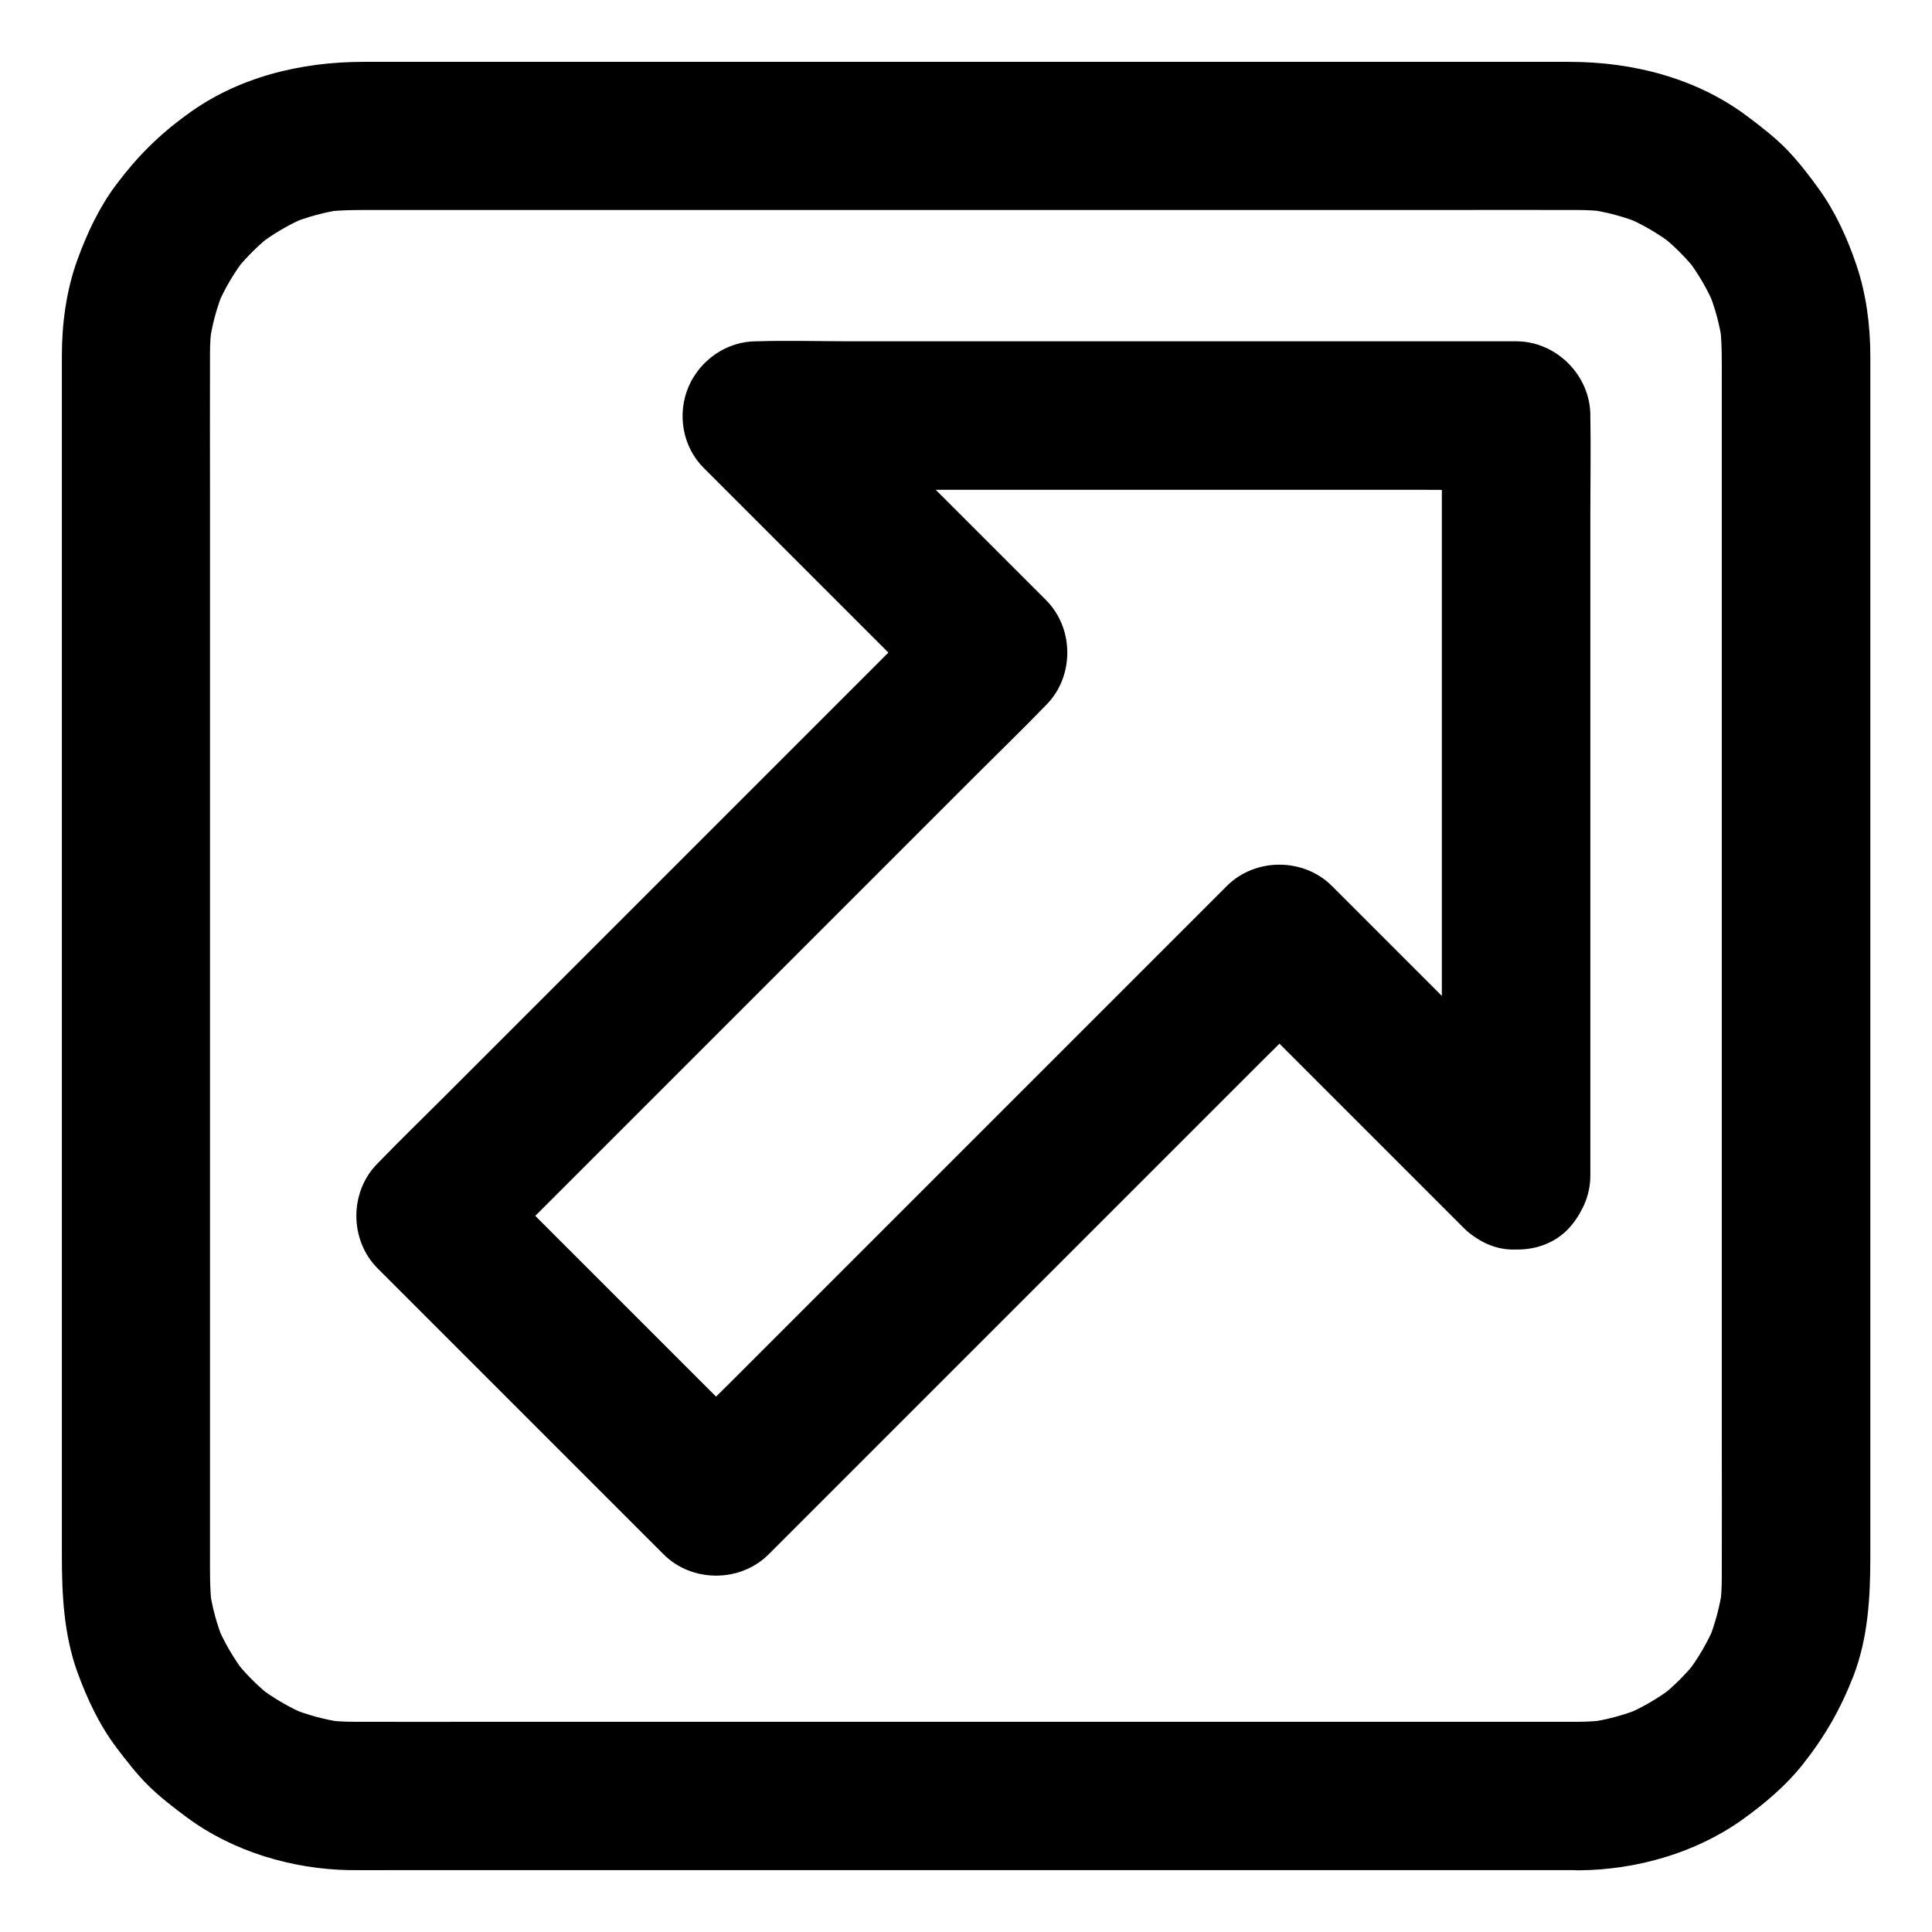
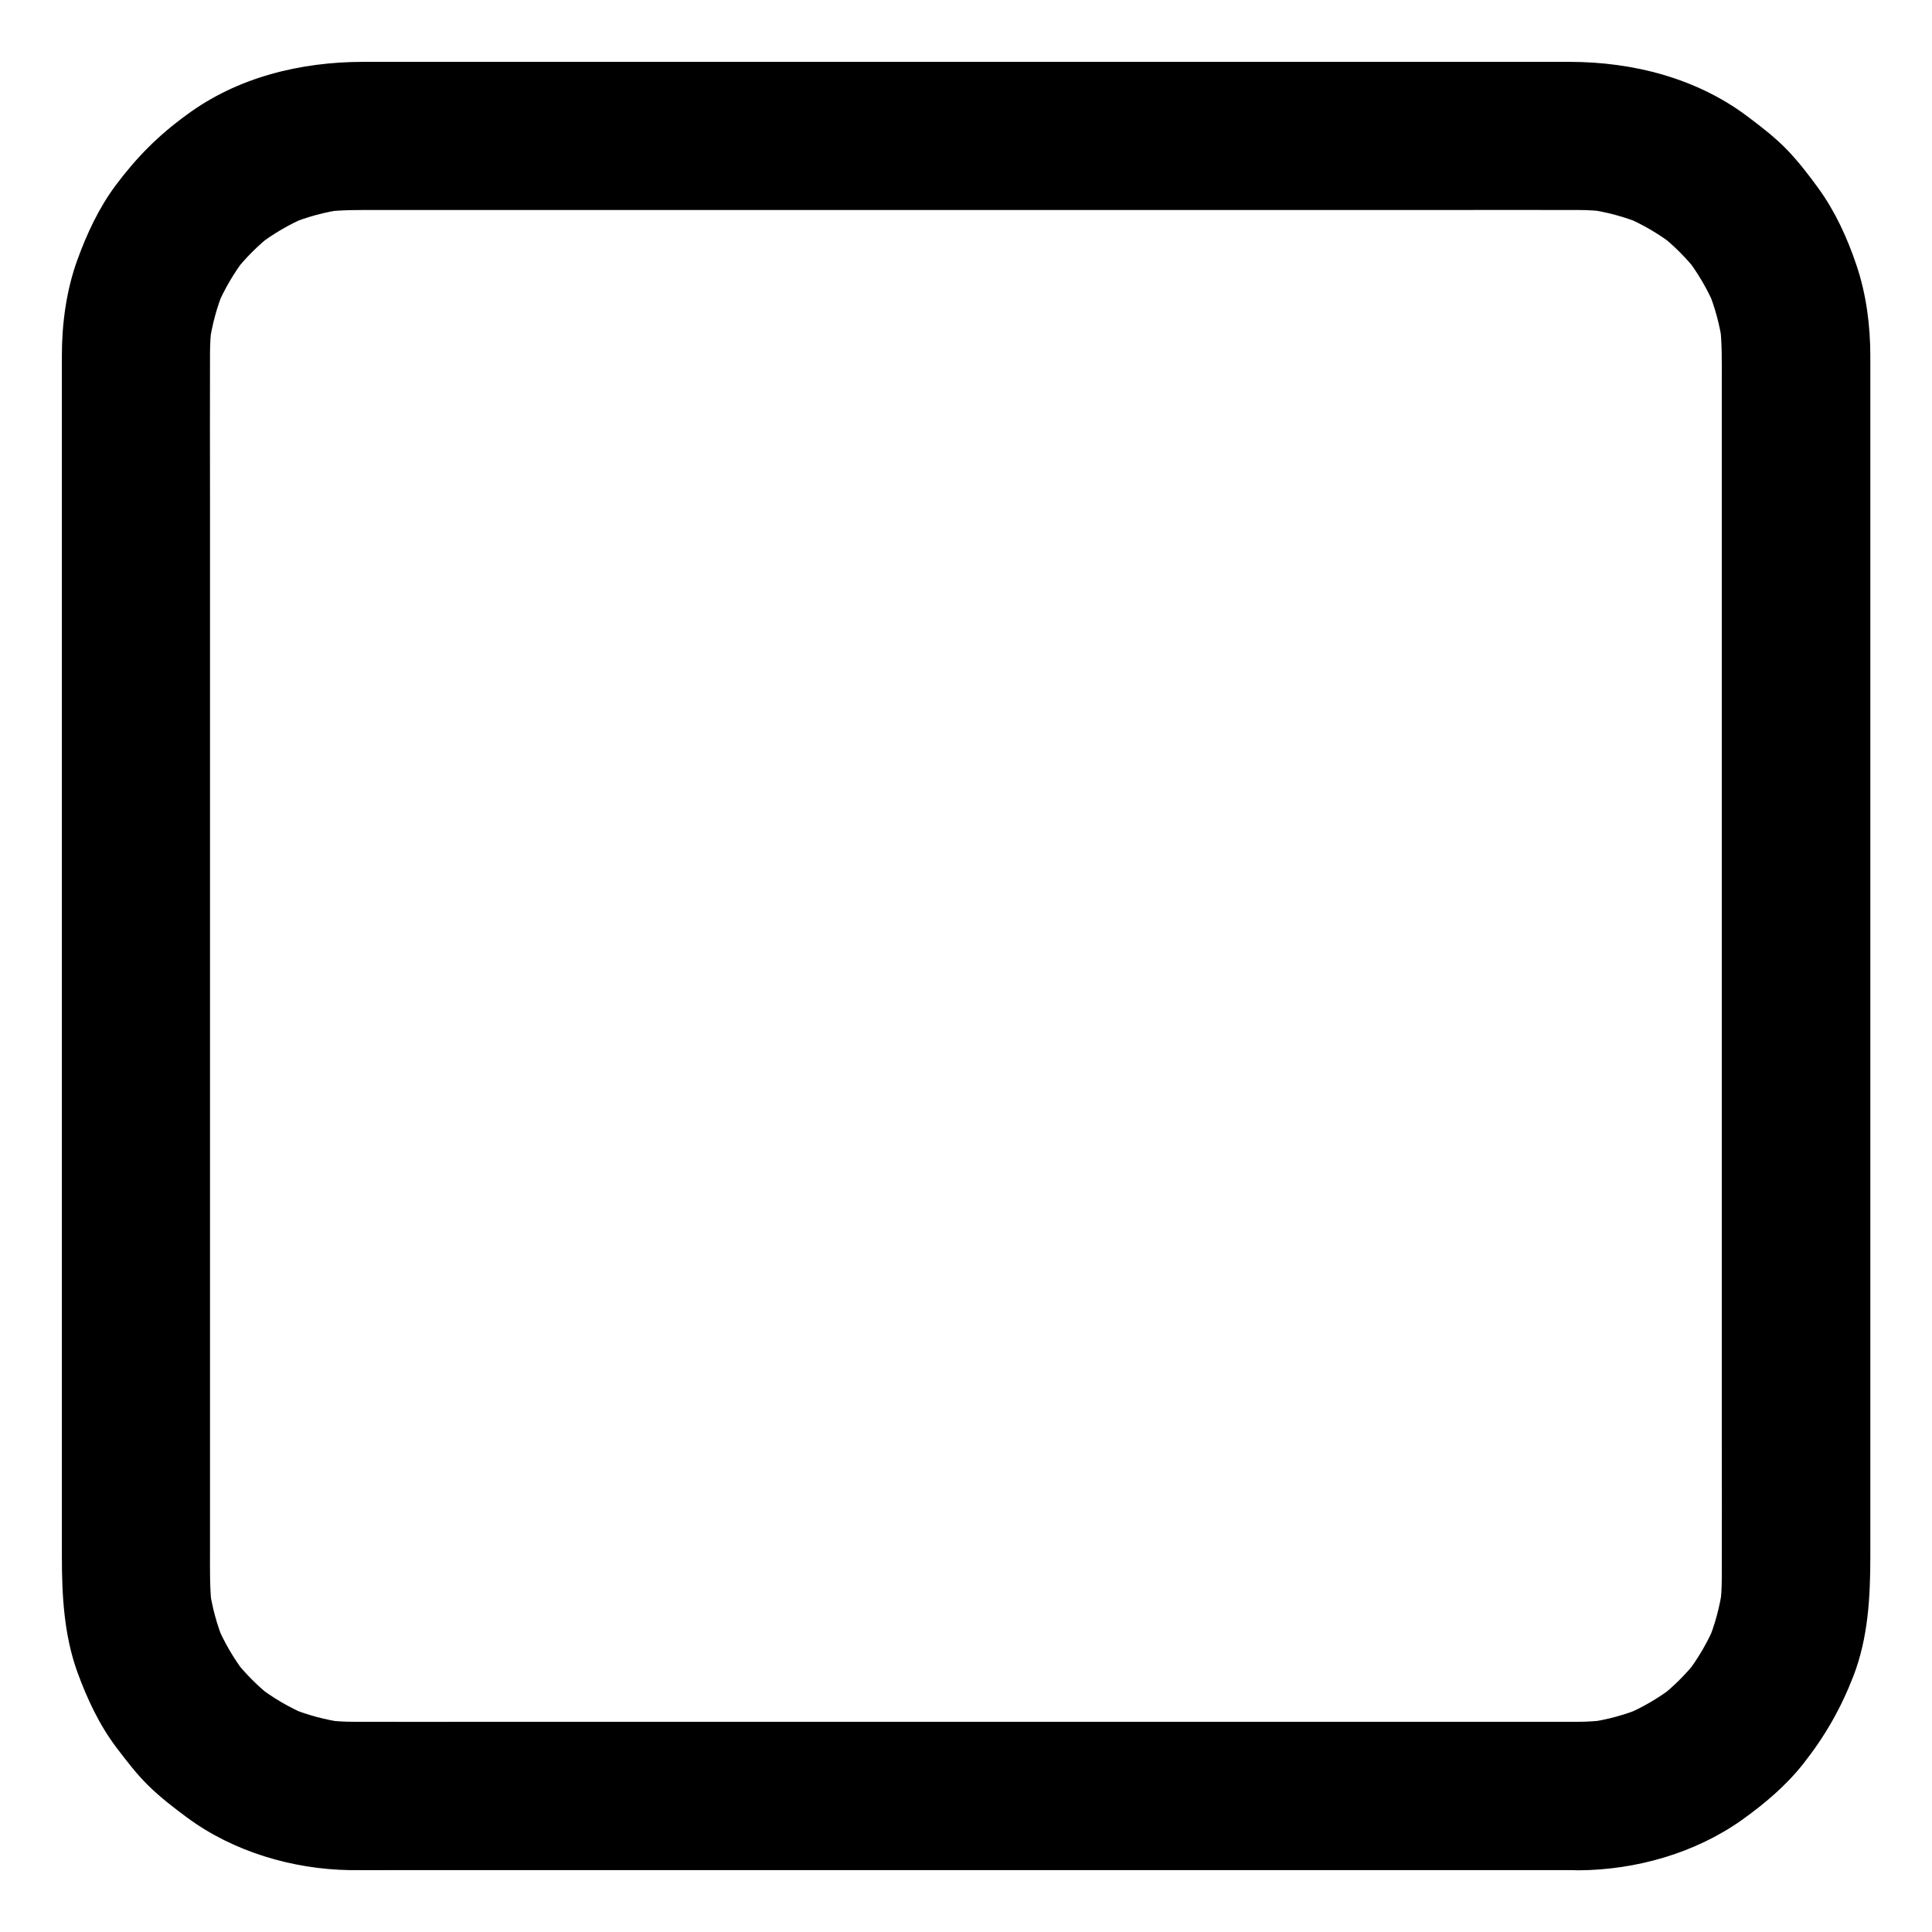
<svg xmlns="http://www.w3.org/2000/svg" fill="#000000" width="800px" height="800px" version="1.1" viewBox="144 144 512 512">
  <g>
    <path d="m562.41 600.29h-33.113-78.918-94.859-81.031c-12.25 0-24.5 0.051-36.754 0-2.559 0-5.117-0.148-7.676-0.492 1.723 0.246 3.492 0.492 5.215 0.688-5.066-0.688-9.988-2.016-14.711-3.984 1.574 0.641 3.148 1.328 4.723 1.969-4.625-1.969-8.906-4.477-12.891-7.527 1.328 1.031 2.656 2.066 3.984 3.102-3.938-3.051-7.43-6.543-10.48-10.48 1.031 1.328 2.066 2.656 3.102 3.984-3.051-3.984-5.559-8.266-7.527-12.891 0.641 1.574 1.328 3.148 1.969 4.723-1.969-4.723-3.297-9.645-3.984-14.711 0.246 1.723 0.492 3.492 0.688 5.215-0.59-4.871-0.492-9.789-0.492-14.711v-23.125-78.672-95.496-82.41c0-12.594-0.051-25.141 0-37.738 0-2.559 0.148-5.117 0.492-7.676-0.246 1.723-0.492 3.492-0.688 5.215 0.688-5.066 2.016-9.988 3.984-14.711-0.641 1.574-1.328 3.148-1.969 4.723 1.969-4.625 4.477-8.906 7.527-12.891-1.031 1.328-2.066 2.656-3.102 3.984 3.051-3.938 6.543-7.43 10.48-10.48-1.328 1.031-2.656 2.066-3.984 3.102 3.984-3.051 8.266-5.559 12.891-7.527-1.574 0.641-3.148 1.328-4.723 1.969 4.723-1.969 9.645-3.297 14.711-3.984-1.723 0.246-3.492 0.492-5.215 0.688 4.871-0.59 9.789-0.492 14.711-0.492h23.125 78.672 95.496 82.41c12.594 0 25.141-0.051 37.738 0 2.559 0 5.117 0.148 7.676 0.492-1.723-0.246-3.492-0.492-5.215-0.688 5.066 0.688 9.988 2.016 14.711 3.984-1.574-0.641-3.148-1.328-4.723-1.969 4.625 1.969 8.906 4.477 12.891 7.527-1.328-1.031-2.656-2.066-3.984-3.102 3.938 3.051 7.43 6.543 10.48 10.48-1.031-1.328-2.066-2.656-3.102-3.984 3.051 3.984 5.559 8.266 7.527 12.891-0.641-1.574-1.328-3.148-1.969-4.723 1.969 4.723 3.297 9.645 3.984 14.711-0.246-1.723-0.492-3.492-0.688-5.215 0.59 4.871 0.492 9.789 0.492 14.711v23.125 78.672 95.496 82.41c0 12.594 0.051 25.141 0 37.738 0 2.559-0.148 5.117-0.492 7.676 0.246-1.723 0.492-3.492 0.688-5.215-0.688 5.066-2.016 9.988-3.984 14.711 0.641-1.574 1.328-3.148 1.969-4.723-1.969 4.625-4.477 8.906-7.527 12.891 1.031-1.328 2.066-2.656 3.102-3.984-3.051 3.938-6.543 7.43-10.48 10.48 1.328-1.031 2.656-2.066 3.984-3.102-3.984 3.051-8.266 5.559-12.891 7.527 1.574-0.641 3.148-1.328 4.723-1.969-4.723 1.969-9.645 3.297-14.711 3.984 1.723-0.246 3.492-0.492 5.215-0.688-2.457 0.293-4.965 0.492-7.477 0.492-5.066 0.051-10.332 2.164-13.922 5.758-3.394 3.394-6.004 9.004-5.758 13.922 0.492 10.629 8.66 19.73 19.68 19.68 15.105-0.098 30.801-4.527 43.199-13.332 6.051-4.328 11.66-9.055 16.285-14.906 5.805-7.379 9.938-14.613 13.332-23.371 3.836-10.035 4.43-20.762 4.43-31.391v-25.141-40.344-49.742-54.168-52.645-46.148-33.801-16.336c0-8.07-1.082-16.434-3.691-24.109-2.41-7.133-5.609-14.168-10.035-20.27-2.559-3.543-5.266-7.035-8.266-10.184-3.148-3.246-6.641-5.953-10.234-8.66-13.629-10.383-30.652-14.711-47.578-14.711h-20.762-37.047-48.168-53.383-53.676-48.07-37.391-21.008c-16.629 0-33.406 4.035-46.984 14.121-7.43 5.41-13.188 11.215-18.699 18.598-4.477 6.004-7.625 12.793-10.184 19.828-2.902 8.02-4.082 16.828-4.082 25.289v16.039 33.605 45.805 52.793 54.168 49.84 40.344 25.535c0 10.383 0.543 20.812 4.082 30.699 2.609 7.133 5.805 14.023 10.383 20.074 2.656 3.492 5.312 6.988 8.414 10.035 3.199 3.148 6.789 5.902 10.383 8.562 12.203 9.004 27.898 13.629 42.953 13.875 3.984 0.051 7.969 0 11.957 0h30.012 43.344 51.66 54.121 51.562 43.098 29.52 10.527c10.281 0 20.172-9.055 19.68-19.68-0.492-10.629-8.66-19.633-19.684-19.633z" />
-     <path d="m559.8 441.62c-7.035-7.035-14.121-14.121-21.156-21.156-11.316-11.316-22.633-22.633-33.898-33.898-2.609-2.609-5.164-5.164-7.773-7.773-7.527-7.527-20.32-7.527-27.848 0l-14.906 14.906c-11.855 11.855-23.762 23.762-35.621 35.621-14.367 14.367-28.684 28.684-43.051 43.051-12.449 12.449-24.895 24.895-37.391 37.391-6.004 6.004-12.203 11.906-18.055 18.055-0.098 0.098-0.148 0.148-0.246 0.246h27.848c-8.512-8.512-17.023-17.023-25.586-25.586-13.578-13.578-27.207-27.207-40.785-40.785l-9.398-9.398v27.848l14.906-14.906c11.855-11.855 23.762-23.762 35.621-35.621l80.441-80.441c6.004-6.004 12.152-11.957 18.055-18.055l0.246-0.246c7.527-7.527 7.527-20.32 0-27.848-7.035-7.035-14.121-14.121-21.156-21.156-11.316-11.316-22.633-22.633-33.898-33.898-2.609-2.609-5.164-5.164-7.773-7.773-4.625 11.219-9.297 22.387-13.922 33.605h20.074 48.168 58.008 50.332c8.117 0 16.285 0.195 24.402 0h0.344c-6.543-6.543-13.137-13.137-19.68-19.68v20.074 48.168 58.008 50.332c0 8.117-0.148 16.285 0 24.402v0.344c0 10.281 9.055 20.172 19.68 19.68 10.676-0.492 19.68-8.66 19.68-19.68v-20.074-48.168-58.008-50.332c0-8.117 0.148-16.285 0-24.402v-0.344c0-10.629-9.004-19.68-19.68-19.68h-20.074-48.168-58.008-50.332c-8.117 0-16.285-0.246-24.402 0h-0.344c-7.871 0-14.957 4.969-18.008 12.102-3.051 7.231-1.574 15.891 4.082 21.5 7.035 7.035 14.121 14.121 21.156 21.156l41.672 41.672v-27.848l-14.906 14.906c-11.855 11.855-23.762 23.762-35.621 35.621-14.367 14.367-28.684 28.684-43.051 43.051-12.449 12.449-24.895 24.895-37.391 37.391-6.004 6.004-12.152 11.957-18.055 18.055-0.098 0.098-0.148 0.148-0.246 0.246-7.527 7.527-7.527 20.32 0 27.848 8.512 8.512 17.023 17.023 25.586 25.586 13.578 13.578 27.207 27.207 40.785 40.785 3.148 3.148 6.25 6.25 9.398 9.398 7.527 7.527 20.32 7.527 27.848 0l14.906-14.906c11.855-11.855 23.762-23.762 35.621-35.621l80.441-80.441c6.004-6.004 12.203-11.906 18.055-18.055l0.246-0.246h-27.848l21.156 21.156c11.316 11.316 22.633 22.633 33.898 33.898 2.609 2.609 5.164 5.164 7.773 7.773 7.281 7.281 20.664 7.824 27.848 0 7.184-7.871 7.773-20.074 0-27.848z" />
  </g>
</svg>